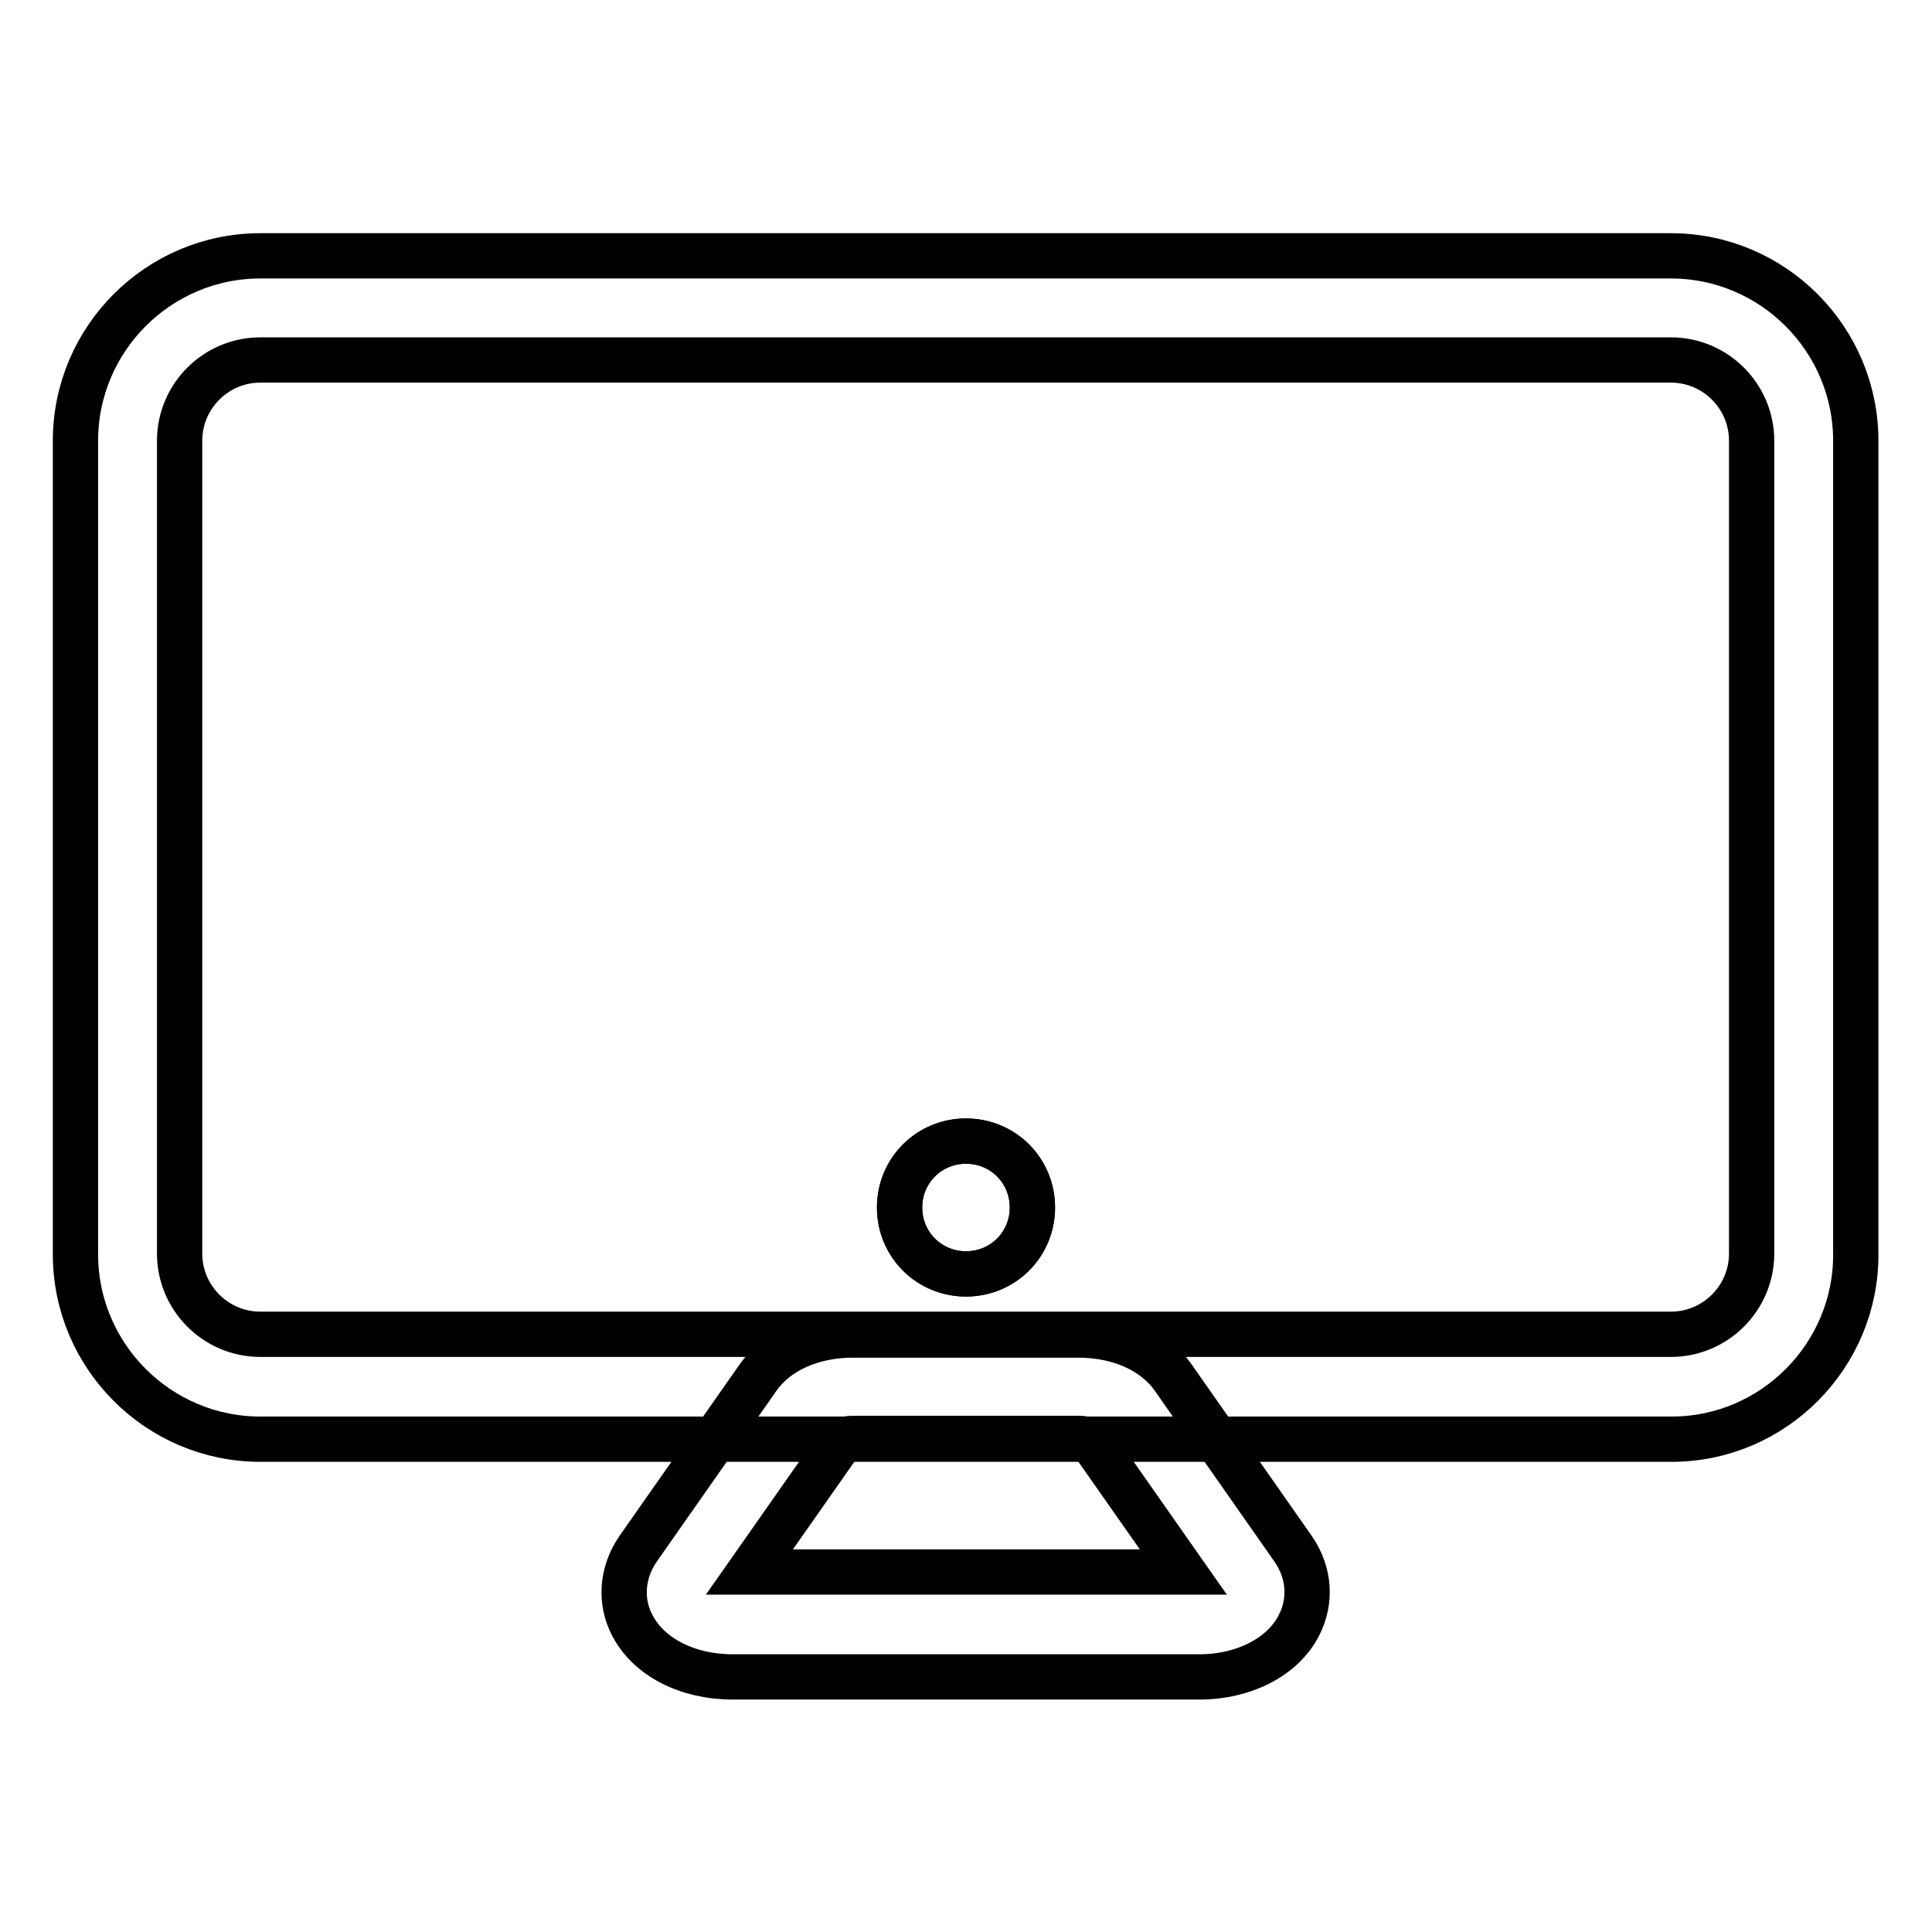
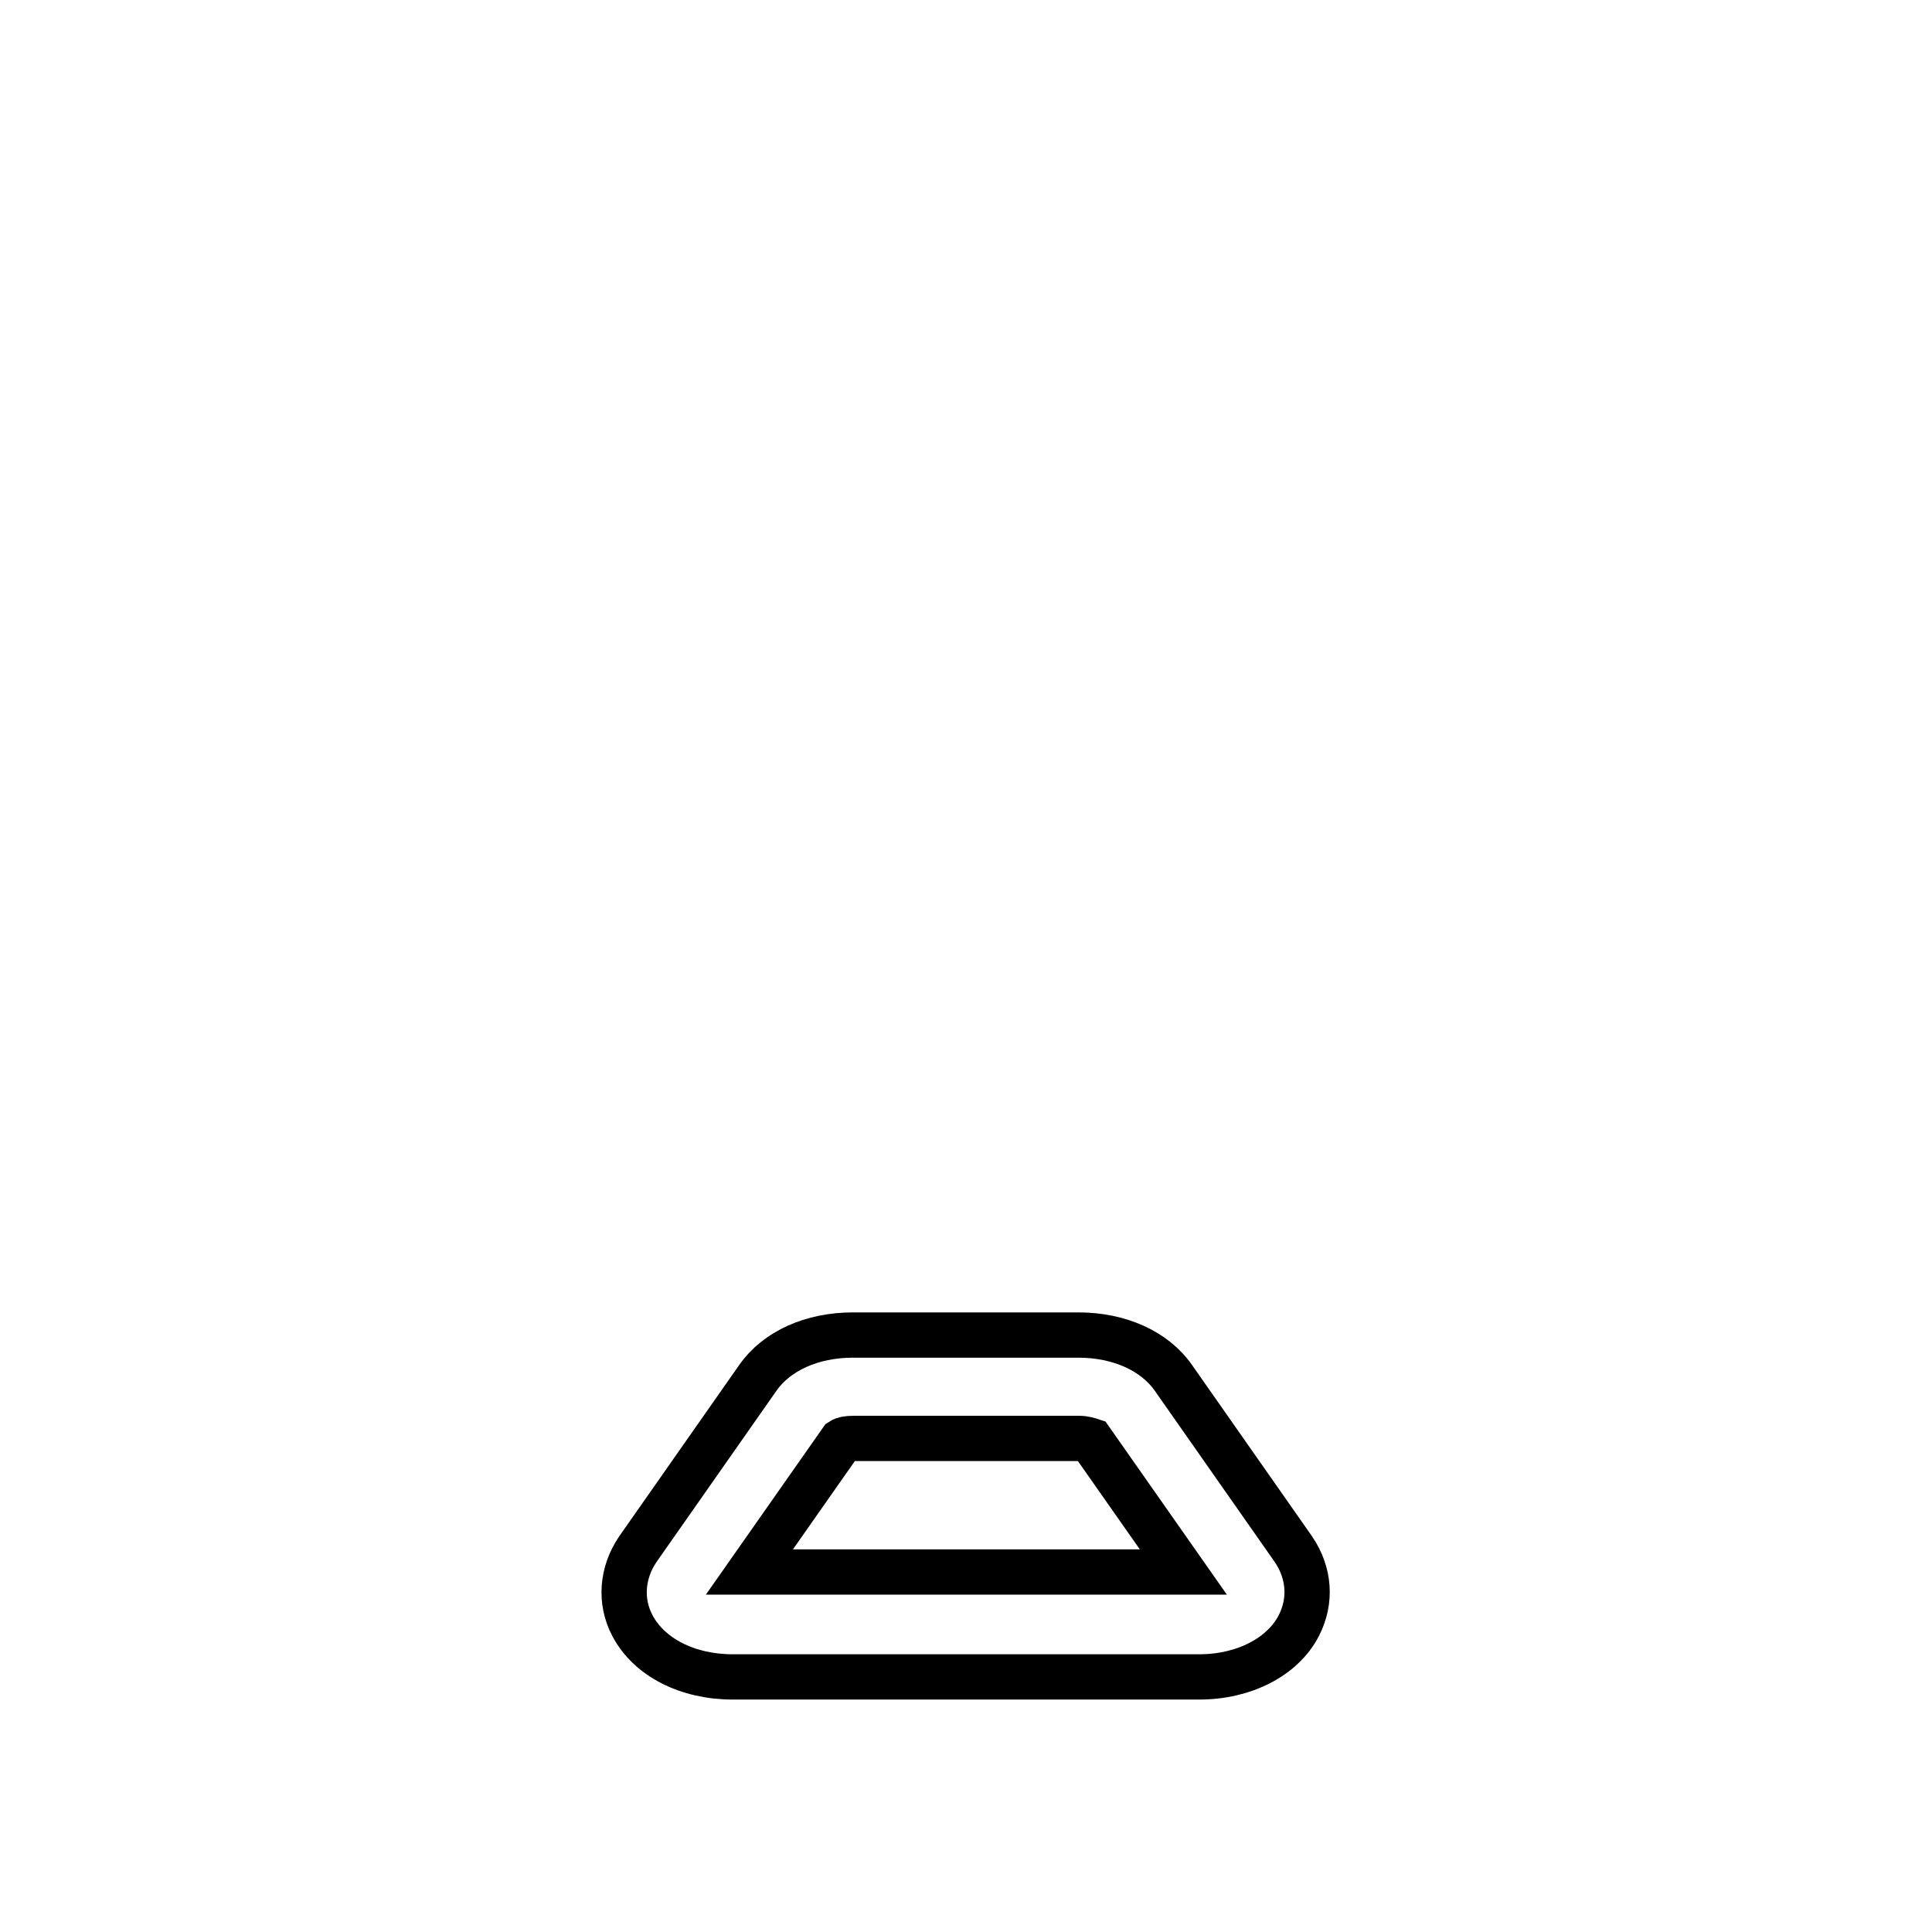
<svg xmlns="http://www.w3.org/2000/svg" version="1.1" x="0px" y="0px" viewBox="0 0 256 256" enable-background="new 0 0 256 256" xml:space="preserve">
  <g>
-     <path stroke-width="6" fill-opacity="0" stroke="#000000" d="M119.2,160c0,4.9,3.9,8.8,8.8,8.8c4.9,0,8.8-3.9,8.8-8.8c0,0,0,0,0,0c0-4.9-3.9-8.8-8.8-8.8 C123.1,151.2,119.2,155.1,119.2,160z" />
-     <path stroke-width="6" fill-opacity="0" stroke="#000000" d="M119.2,160c0,4.9,3.9,8.8,8.8,8.8c4.9,0,8.8-3.9,8.8-8.8c0,0,0,0,0,0c0-4.9-3.9-8.8-8.8-8.8 C123.1,151.2,119.2,155.1,119.2,160z" />
-     <path stroke-width="6" fill-opacity="0" stroke="#000000" d="M221.5,190.7H34.5c-13.5,0-24.5-11-24.5-24.5V58.4c0-13.5,11-24.5,24.5-24.5h186.9 c13.5,0,24.5,11,24.5,24.5v107.7C246,179.6,235,190.7,221.5,190.7z M34.5,47.7c-5.9,0-10.7,4.8-10.7,10.7v107.7 c0,5.9,4.8,10.7,10.7,10.7h186.9c5.9,0,10.7-4.8,10.7-10.7V58.4c0-5.9-4.8-10.7-10.7-10.7H34.5z" />
    <path stroke-width="6" fill-opacity="0" stroke="#000000" d="M158.9,222.2H97.1c-6,0-11.1-2.6-13.3-6.8c-1.7-3.2-1.4-7,0.7-10.1l15.9-22.7c2.5-3.6,7.2-5.7,12.6-5.7 h29.9c5.4,0,10.1,2.1,12.6,5.7l15.9,22.7c2.1,3.1,2.4,6.8,0.7,10.1C170,219.5,164.9,222.2,158.9,222.2L158.9,222.2z M99.3,208.3 h57.5l-12.2-17.4c-0.3-0.1-0.9-0.3-1.6-0.3h-29.9c-0.8,0-1.3,0.1-1.6,0.3L99.3,208.3z" />
  </g>
</svg>